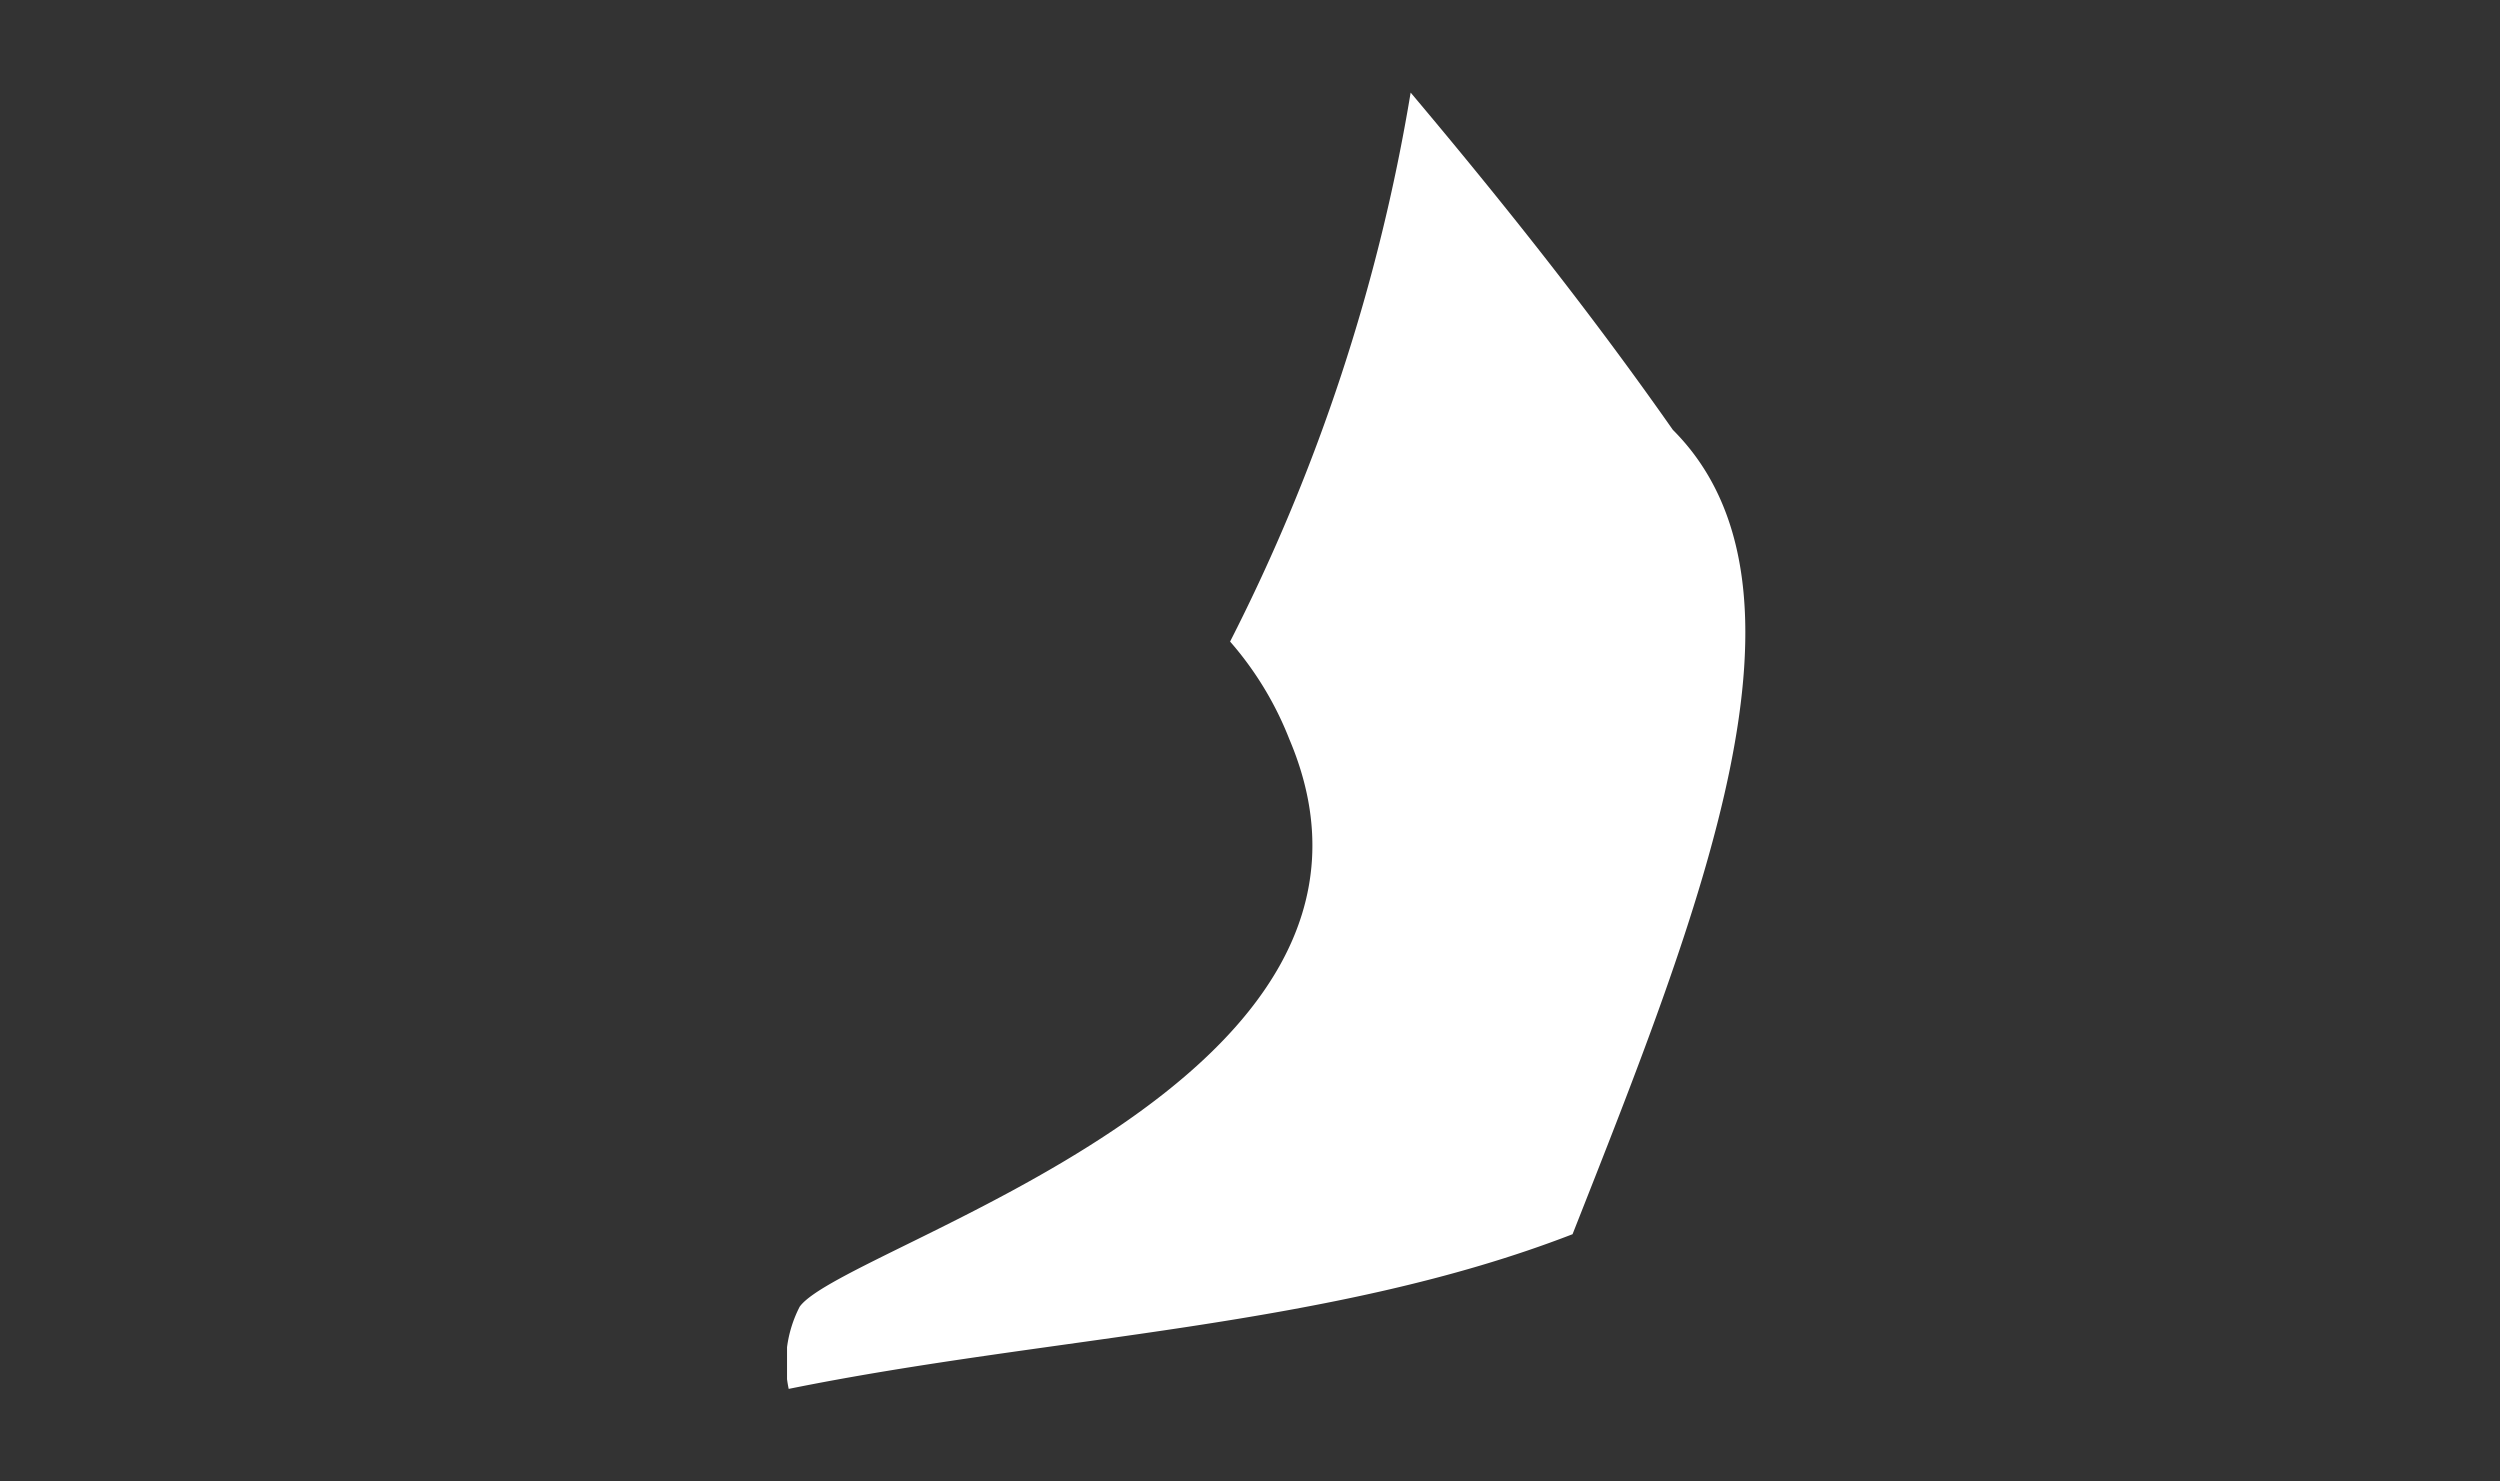
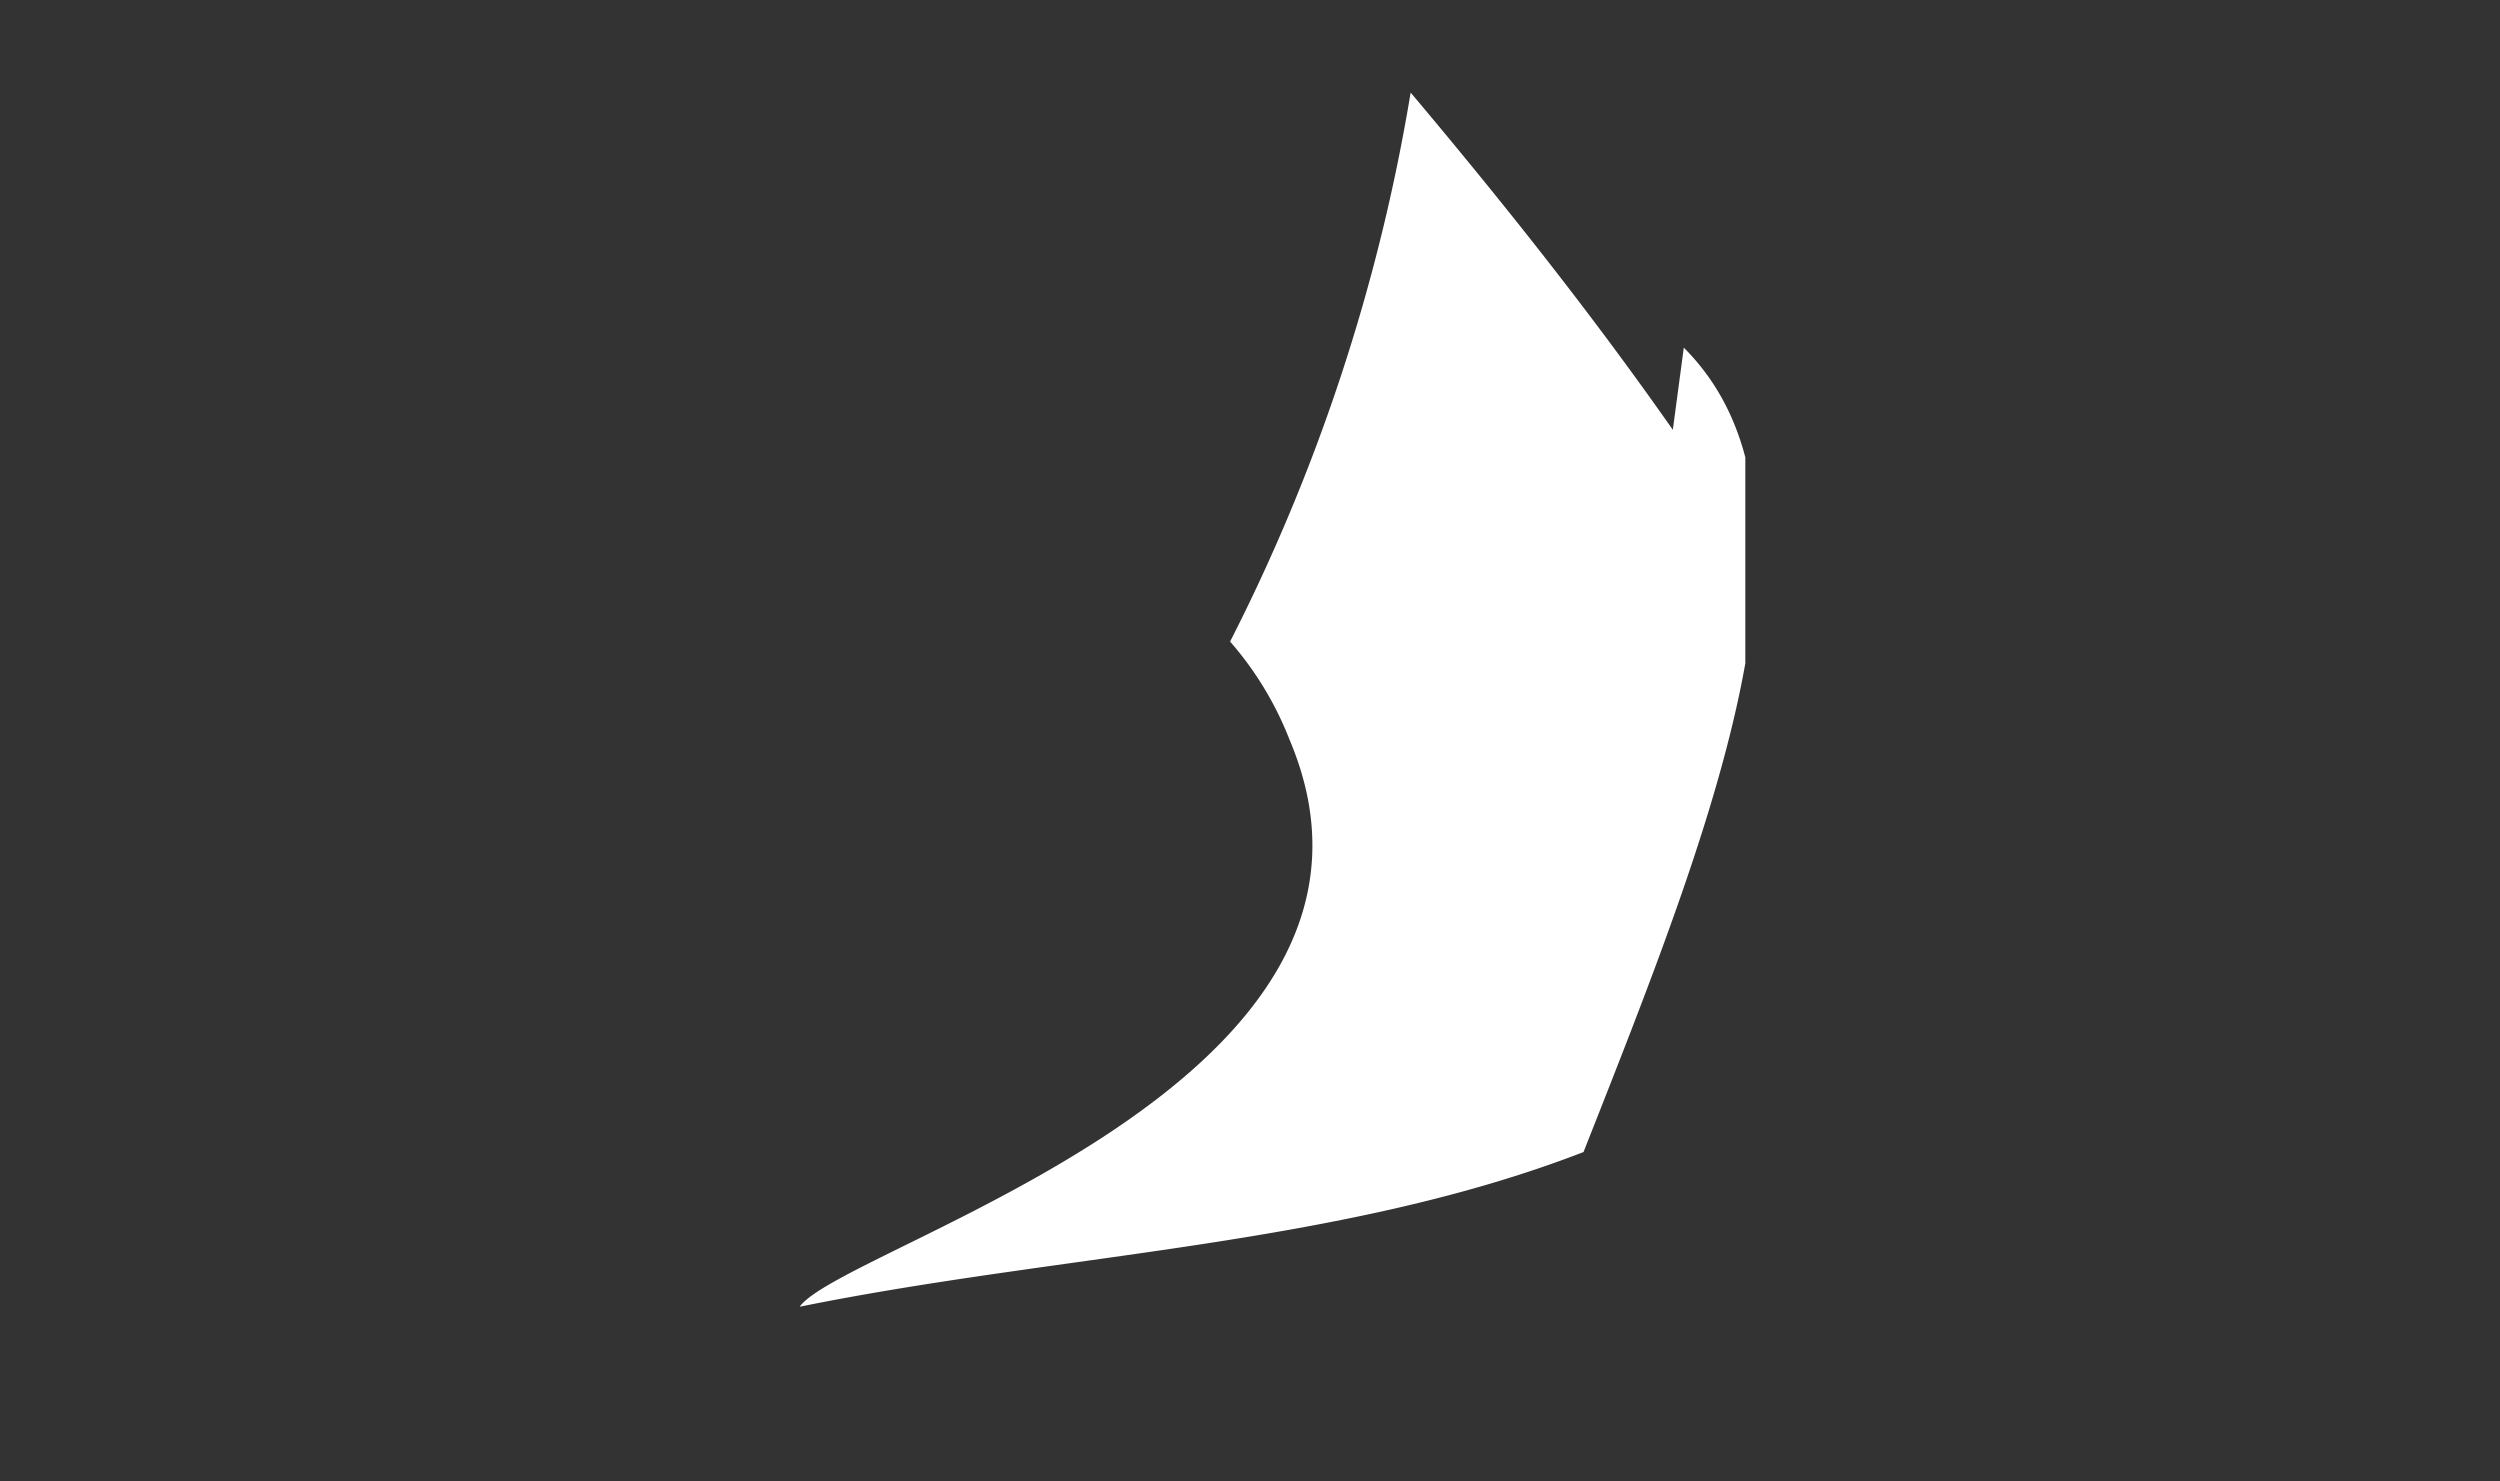
<svg xmlns="http://www.w3.org/2000/svg" width="54" height="32" viewBox="0 0 54 32">
  <rect x="0" y="0" width="54" height="32" fill="#333333" stroke="none" />
  <defs>
    <clipPath id="a">
      <rect width="20.699" height="28" fill="#fff" />
    </clipPath>
  </defs>
  <g transform="translate(-27 -1427)">
-     <rect width="54" height="32" transform="translate(27 1427)" fill="none" />
    <g transform="translate(44 1429)">
      <g transform="translate(0 0)" clip-path="url(#a)">
-         <path d="M19.133,7.284C17.353,4.742,15.437,2.336,13.47,0a40.713,40.713,0,0,1-3.9,11.858,7.171,7.171,0,0,1,1.279,2.107C14,21.384,1.232,24.889.273,26.225A2.666,2.666,0,0,0,.036,28c5.7-1.154,11.7-1.316,16.931-3.341,2.772-7.028,5.567-13.973,2.166-17.375" transform="translate(0 0)" fill="#fff" />
+         <path d="M19.133,7.284C17.353,4.742,15.437,2.336,13.47,0a40.713,40.713,0,0,1-3.9,11.858,7.171,7.171,0,0,1,1.279,2.107C14,21.384,1.232,24.889.273,26.225c5.7-1.154,11.7-1.316,16.931-3.341,2.772-7.028,5.567-13.973,2.166-17.375" transform="translate(0 0)" fill="#fff" />
      </g>
    </g>
  </g>
</svg>